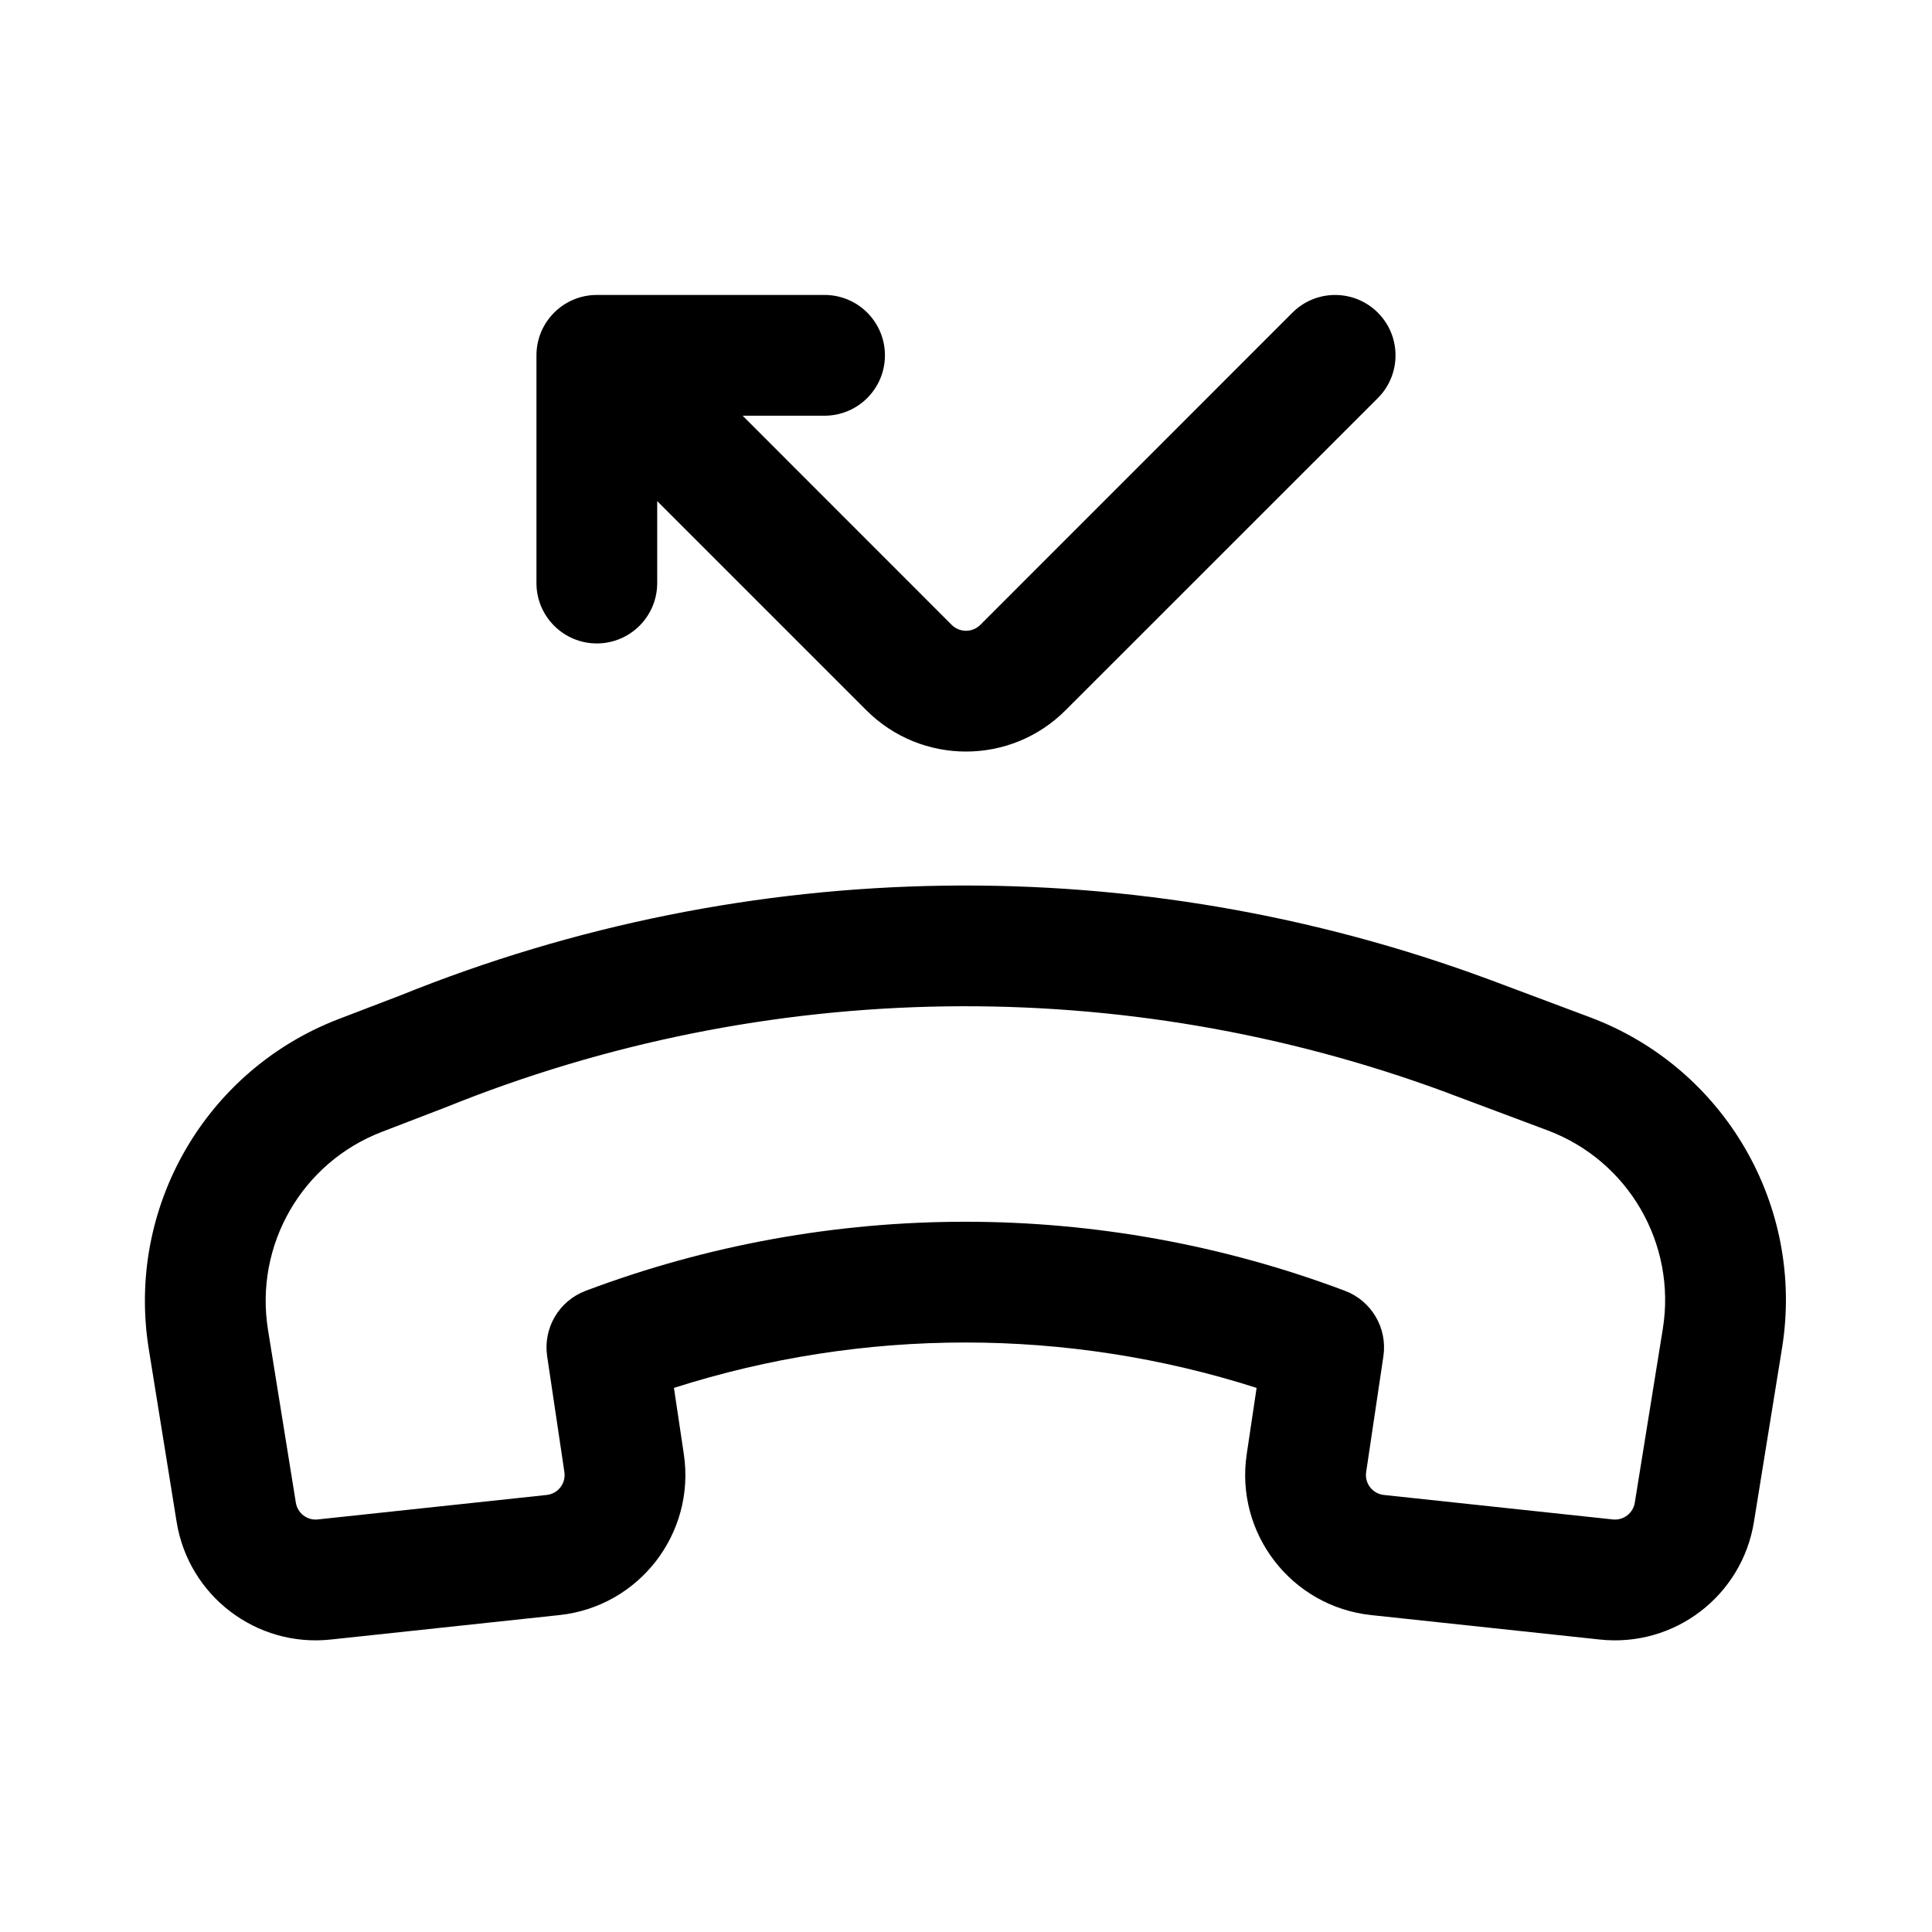
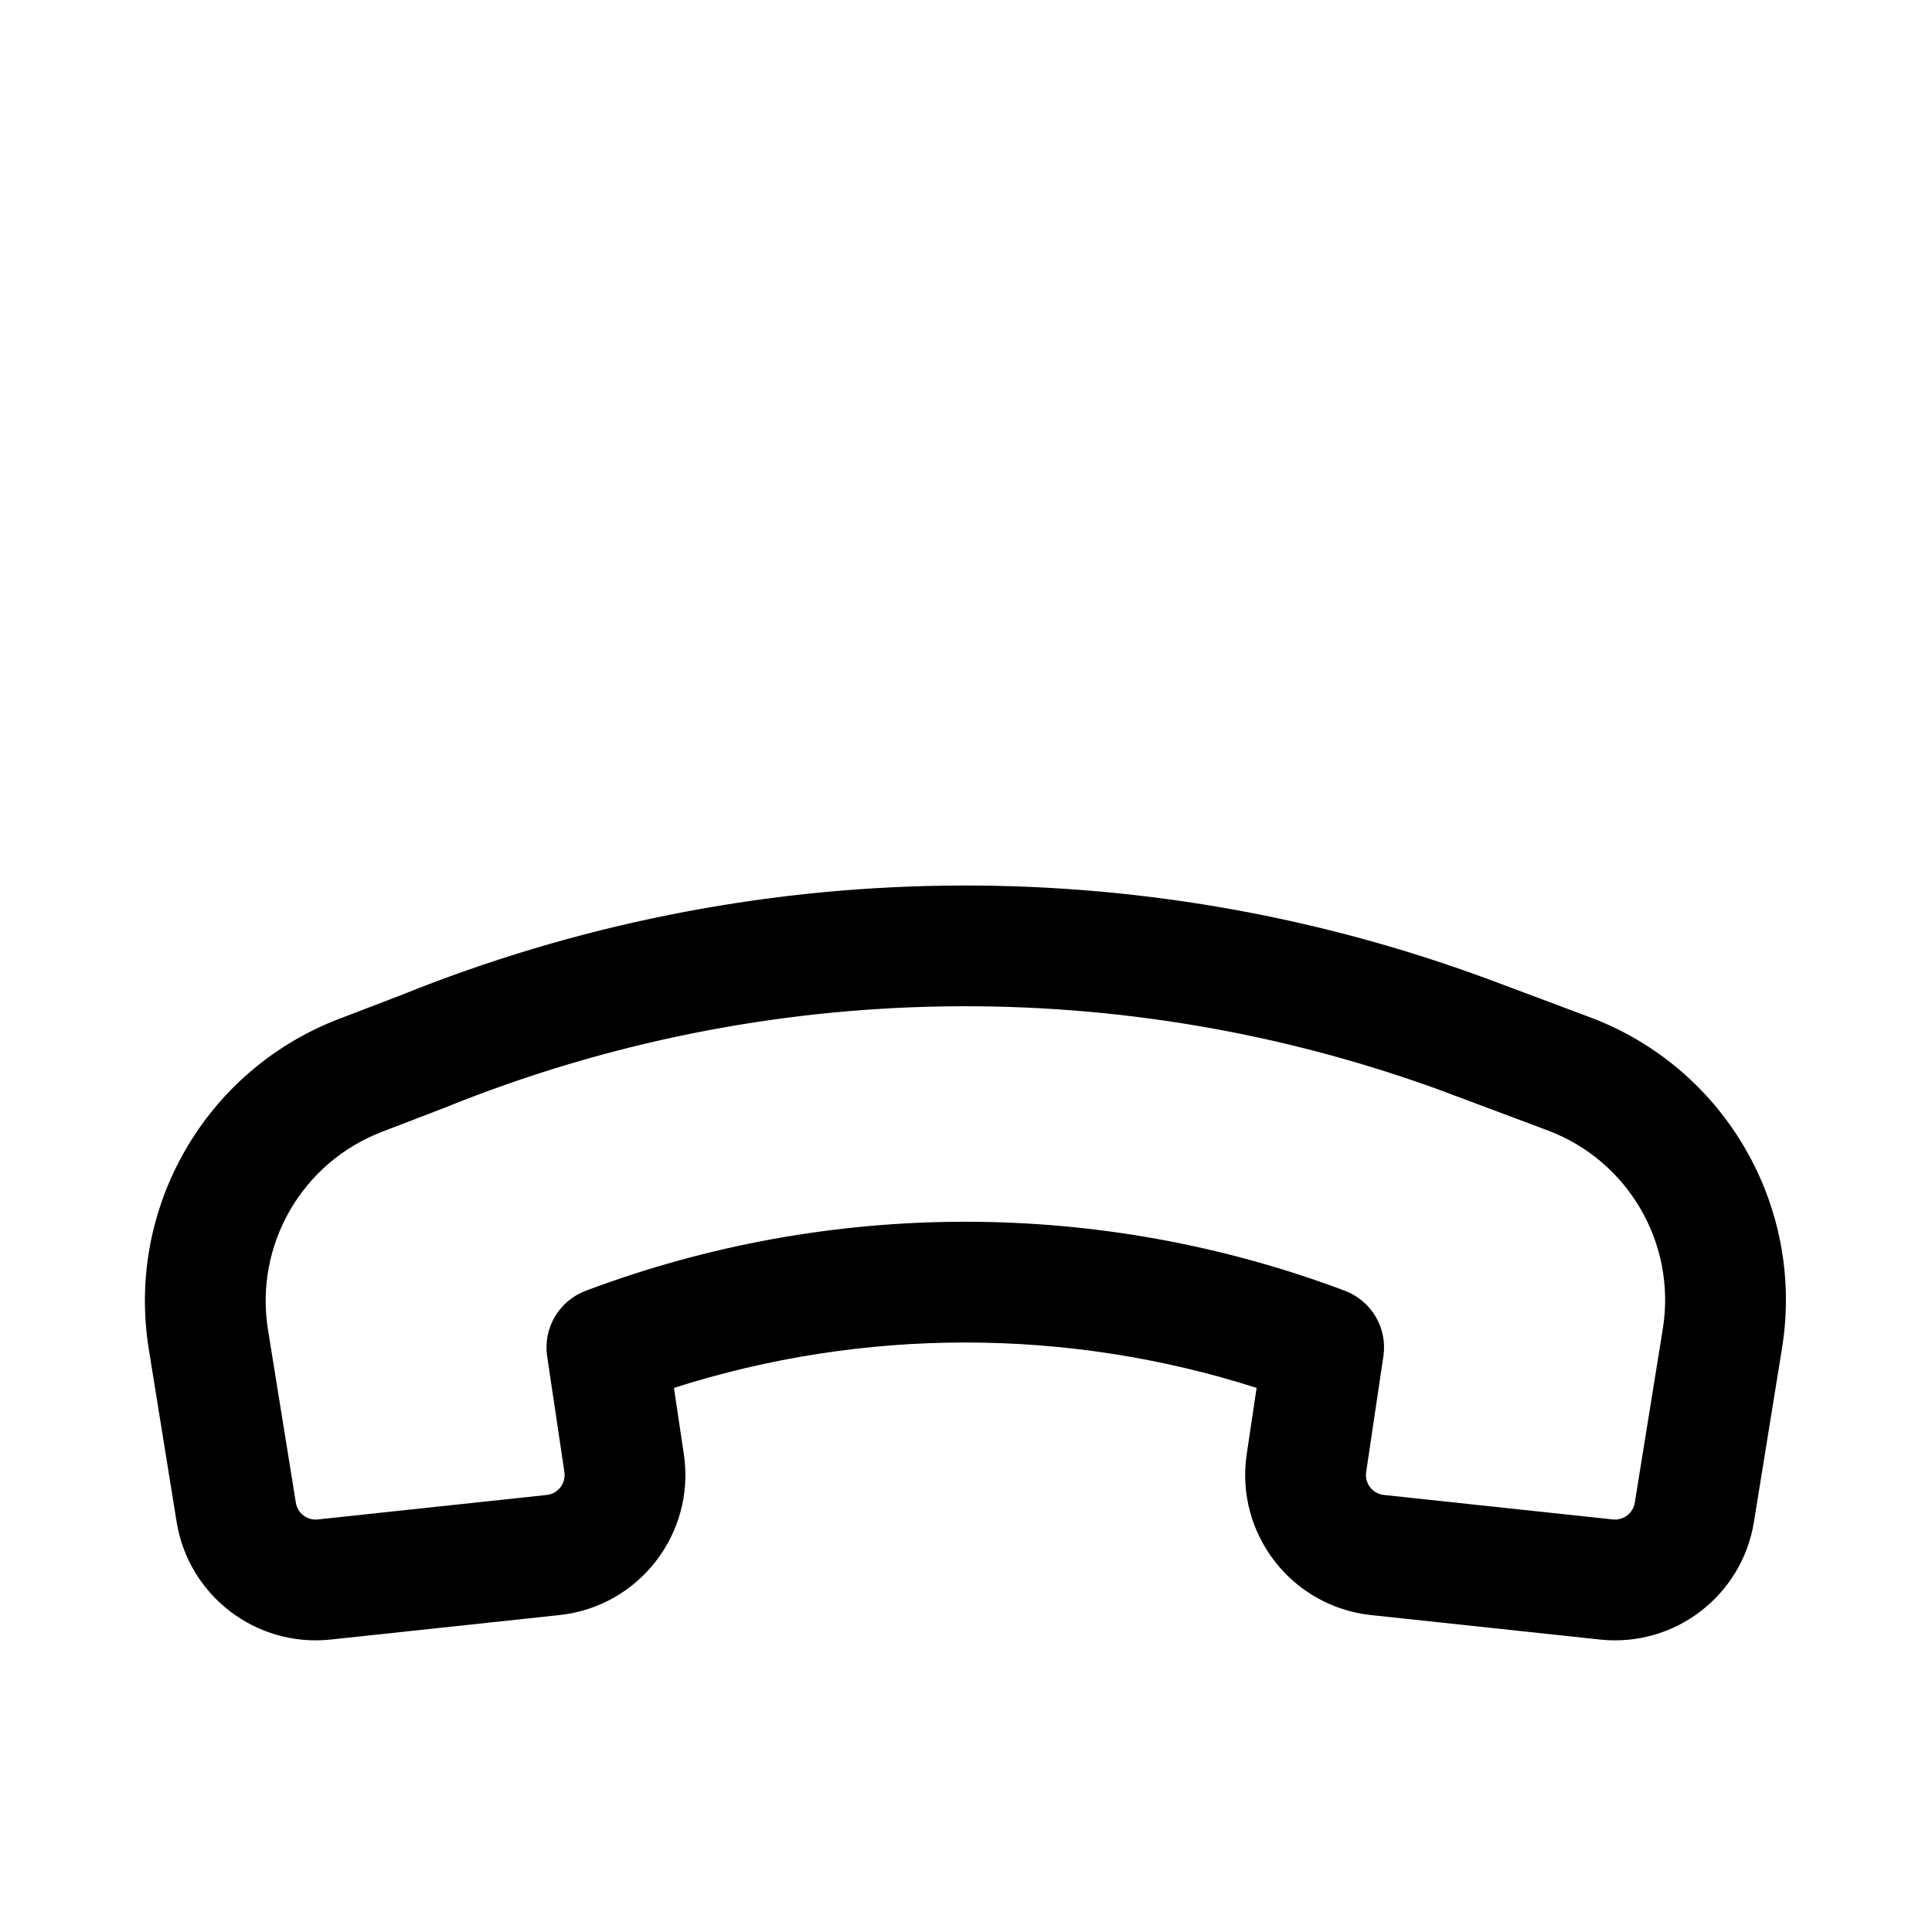
<svg xmlns="http://www.w3.org/2000/svg" width="800px" height="800px" viewBox="0 0 24 24" fill="none">
-   <path fill-rule="evenodd" clip-rule="evenodd" d="M6.664 4.414C6.664 4 7 3.664 7.414 3.664H10.243C10.657 3.664 10.993 4 10.993 4.414C10.993 4.828 10.657 5.164 10.243 5.164H9.225L11.823 7.763C11.921 7.86 12.079 7.86 12.177 7.763L16.055 3.884C16.348 3.591 16.823 3.591 17.116 3.884C17.409 4.177 17.409 4.652 17.116 4.945L13.237 8.823C12.554 9.507 11.446 9.507 10.762 8.823L8.164 6.225V7.243C8.164 7.657 7.828 7.993 7.414 7.993C7 7.993 6.664 7.657 6.664 7.243V4.414Z" fill="#000000" />
  <path fill-rule="evenodd" clip-rule="evenodd" d="M17.972 13.572C13.956 12.084 9.519 12.145 5.538 13.755L5.525 13.76L4.745 14.06C3.75 14.441 3.16 15.467 3.329 16.518L3.675 18.666C3.696 18.798 3.816 18.89 3.948 18.875L6.791 18.571C6.932 18.556 7.032 18.427 7.011 18.286L6.797 16.848C6.745 16.498 6.944 16.16 7.275 16.035C10.311 14.891 13.671 14.891 16.708 16.035C17.038 16.16 17.237 16.498 17.185 16.848L16.971 18.286C16.95 18.427 17.05 18.556 17.192 18.571L20.034 18.875C20.166 18.89 20.287 18.798 20.308 18.667L20.656 16.508C20.827 15.45 20.228 14.418 19.225 14.042L17.973 13.573L17.972 13.572ZM4.982 12.362C9.309 10.614 14.13 10.549 18.494 12.166L18.497 12.167L19.752 12.637C21.424 13.264 22.422 14.984 22.137 16.747L21.788 18.906C21.64 19.824 20.8 20.466 19.875 20.367L17.032 20.063C16.043 19.957 15.341 19.049 15.487 18.065L15.61 17.241C13.259 16.489 10.724 16.489 8.372 17.241L8.495 18.065C8.641 19.049 7.939 19.957 6.95 20.063L4.108 20.367C3.183 20.466 2.342 19.824 2.194 18.905L1.848 16.757C1.566 15.005 2.55 13.295 4.207 12.659L4.982 12.362Z" fill="#000000" />
</svg>